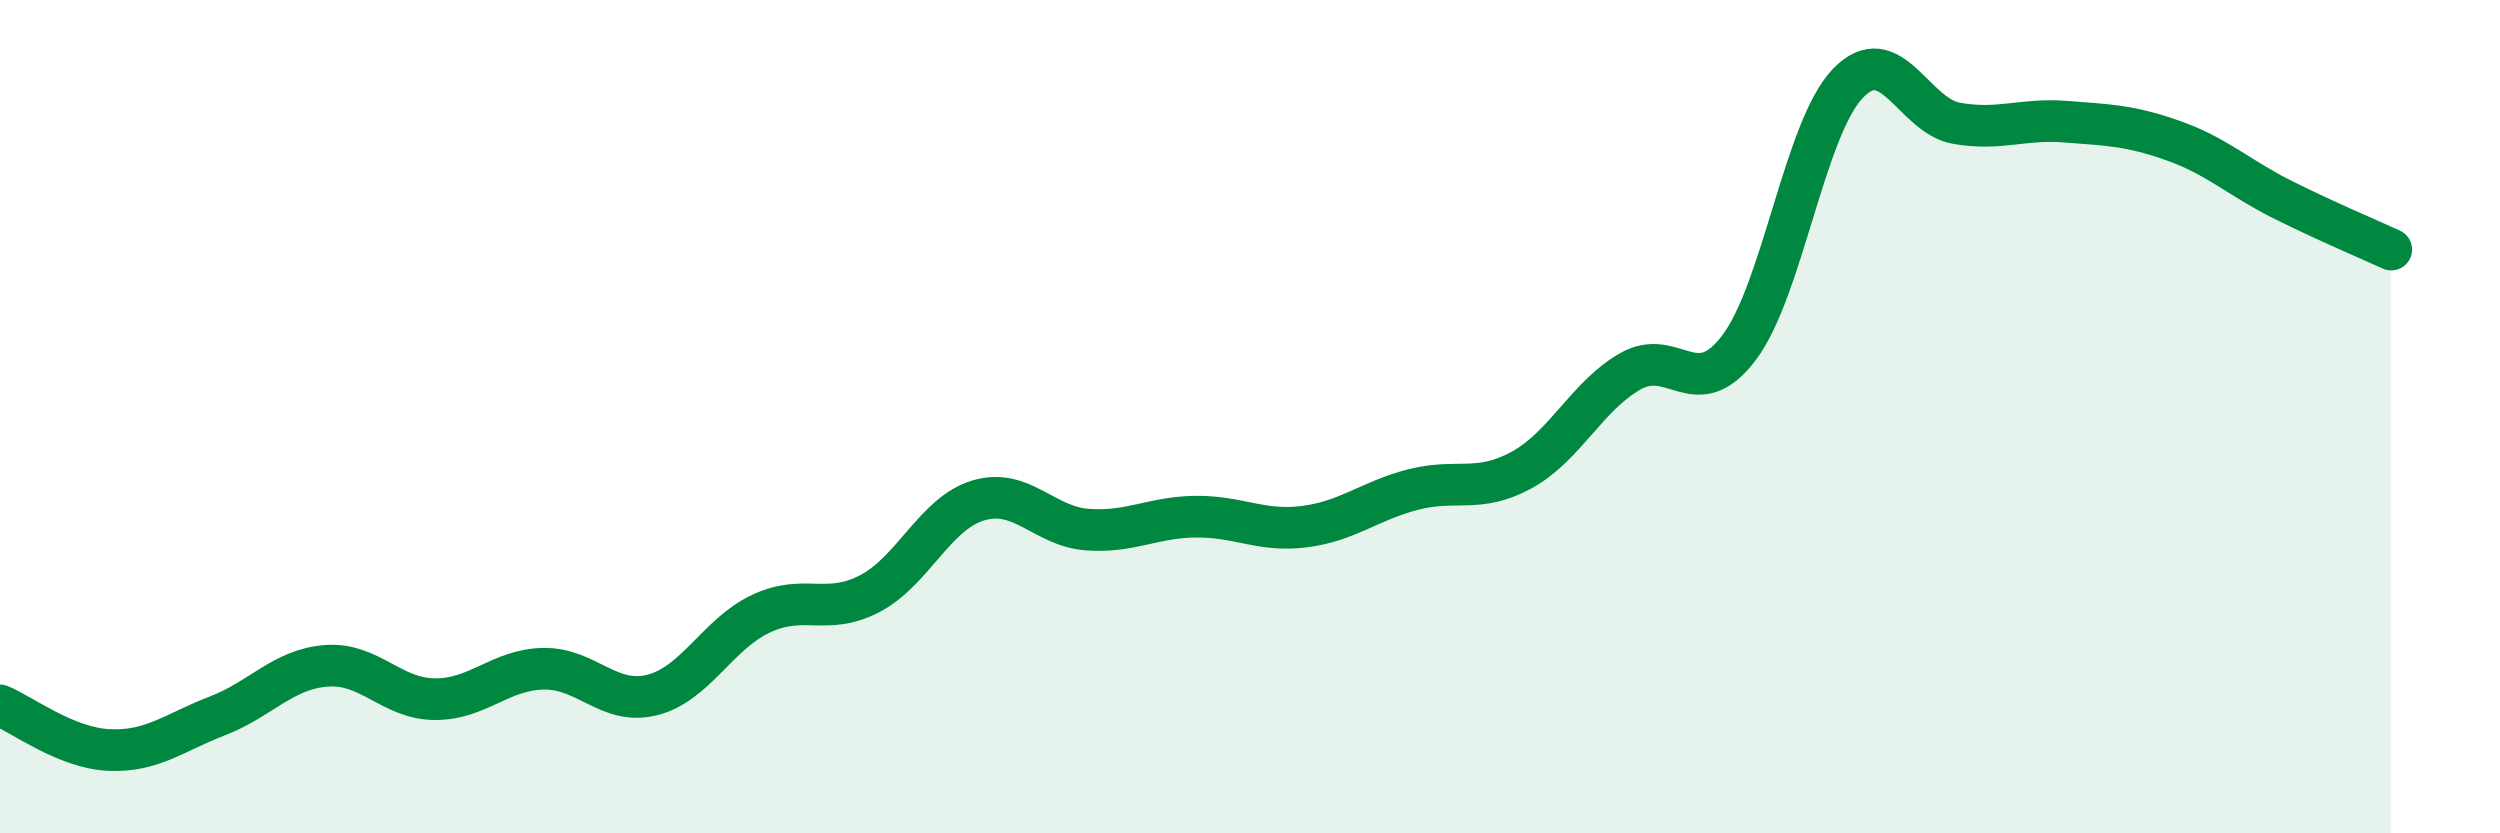
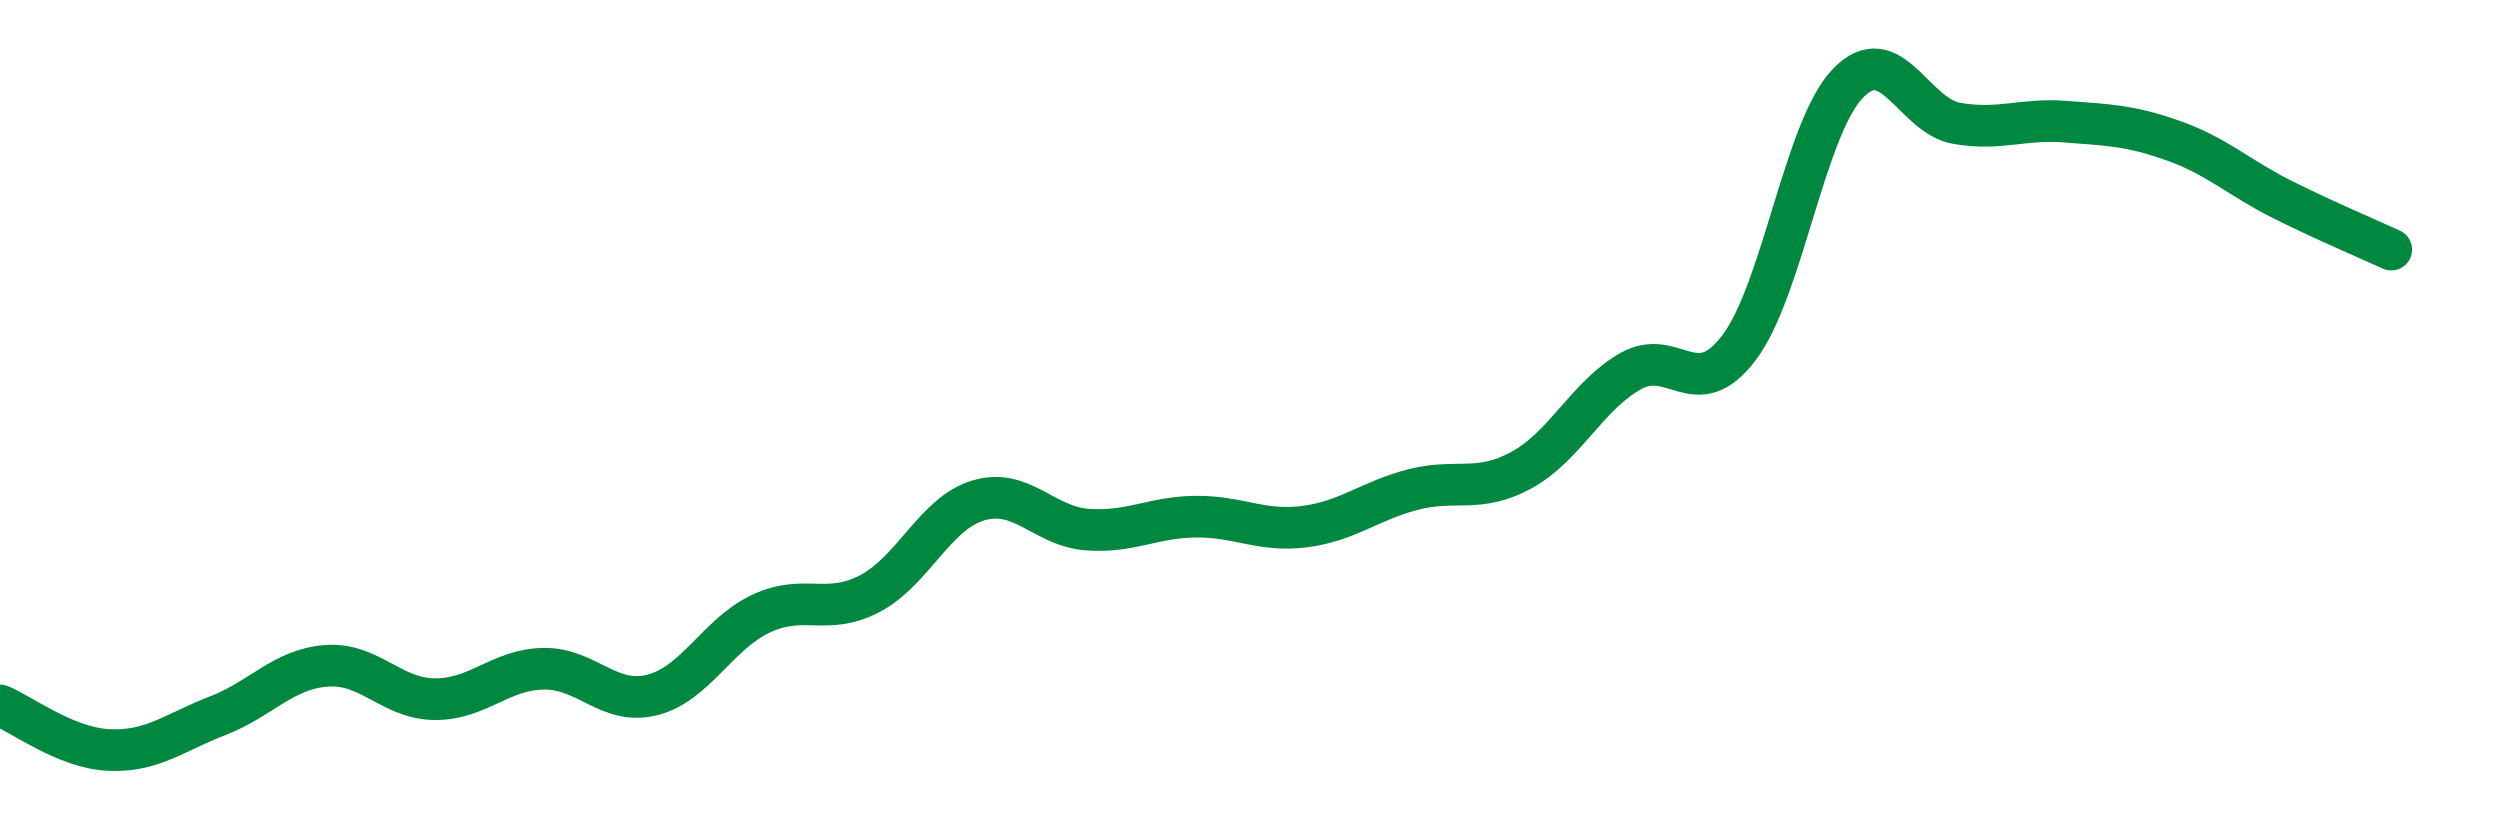
<svg xmlns="http://www.w3.org/2000/svg" width="60" height="20" viewBox="0 0 60 20">
-   <path d="M 0,16.93 C 0.52,17.14 1.57,17.95 2.61,18 C 3.65,18.05 4.18,17.58 5.22,17.18 C 6.26,16.78 6.79,16.06 7.83,15.98 C 8.87,15.9 9.39,16.77 10.43,16.78 C 11.47,16.79 12,16.07 13.04,16.05 C 14.08,16.03 14.61,16.94 15.65,16.68 C 16.69,16.42 17.22,15.22 18.26,14.73 C 19.3,14.24 19.83,14.79 20.87,14.25 C 21.91,13.71 22.44,12.32 23.48,12.01 C 24.52,11.7 25.05,12.63 26.09,12.71 C 27.13,12.79 27.66,12.41 28.7,12.4 C 29.74,12.39 30.26,12.77 31.3,12.64 C 32.34,12.51 32.87,12.02 33.91,11.75 C 34.95,11.48 35.48,11.85 36.52,11.28 C 37.56,10.71 38.09,9.5 39.13,8.91 C 40.17,8.32 40.7,9.72 41.74,8.34 C 42.78,6.96 43.31,3.08 44.35,2 C 45.39,0.92 45.92,2.78 46.96,2.96 C 48,3.14 48.53,2.84 49.57,2.92 C 50.61,3 51.13,3.01 52.17,3.38 C 53.21,3.75 53.74,4.27 54.78,4.79 C 55.82,5.31 56.87,5.75 57.39,5.99L57.39 20L0 20Z" fill="#008740" opacity="0.1" stroke-linecap="round" stroke-linejoin="round" />
  <path d="M 0,16.93 C 0.52,17.14 1.57,17.95 2.61,18 C 3.65,18.05 4.18,17.58 5.22,17.18 C 6.26,16.78 6.79,16.06 7.83,15.98 C 8.87,15.9 9.39,16.77 10.43,16.78 C 11.47,16.79 12,16.07 13.04,16.05 C 14.08,16.03 14.61,16.94 15.65,16.68 C 16.69,16.42 17.22,15.22 18.26,14.73 C 19.3,14.24 19.83,14.79 20.87,14.25 C 21.91,13.71 22.44,12.32 23.48,12.01 C 24.52,11.7 25.05,12.63 26.09,12.71 C 27.13,12.79 27.66,12.41 28.7,12.4 C 29.74,12.39 30.26,12.77 31.3,12.64 C 32.34,12.51 32.87,12.02 33.91,11.75 C 34.95,11.48 35.48,11.85 36.52,11.28 C 37.56,10.71 38.09,9.5 39.13,8.91 C 40.17,8.32 40.7,9.72 41.74,8.34 C 42.78,6.96 43.31,3.08 44.35,2 C 45.39,0.92 45.92,2.78 46.96,2.96 C 48,3.14 48.53,2.84 49.57,2.92 C 50.61,3 51.13,3.01 52.17,3.38 C 53.21,3.75 53.74,4.27 54.78,4.79 C 55.82,5.31 56.87,5.75 57.39,5.99" stroke="#008740" stroke-width="1" fill="none" stroke-linecap="round" stroke-linejoin="round" />
</svg>